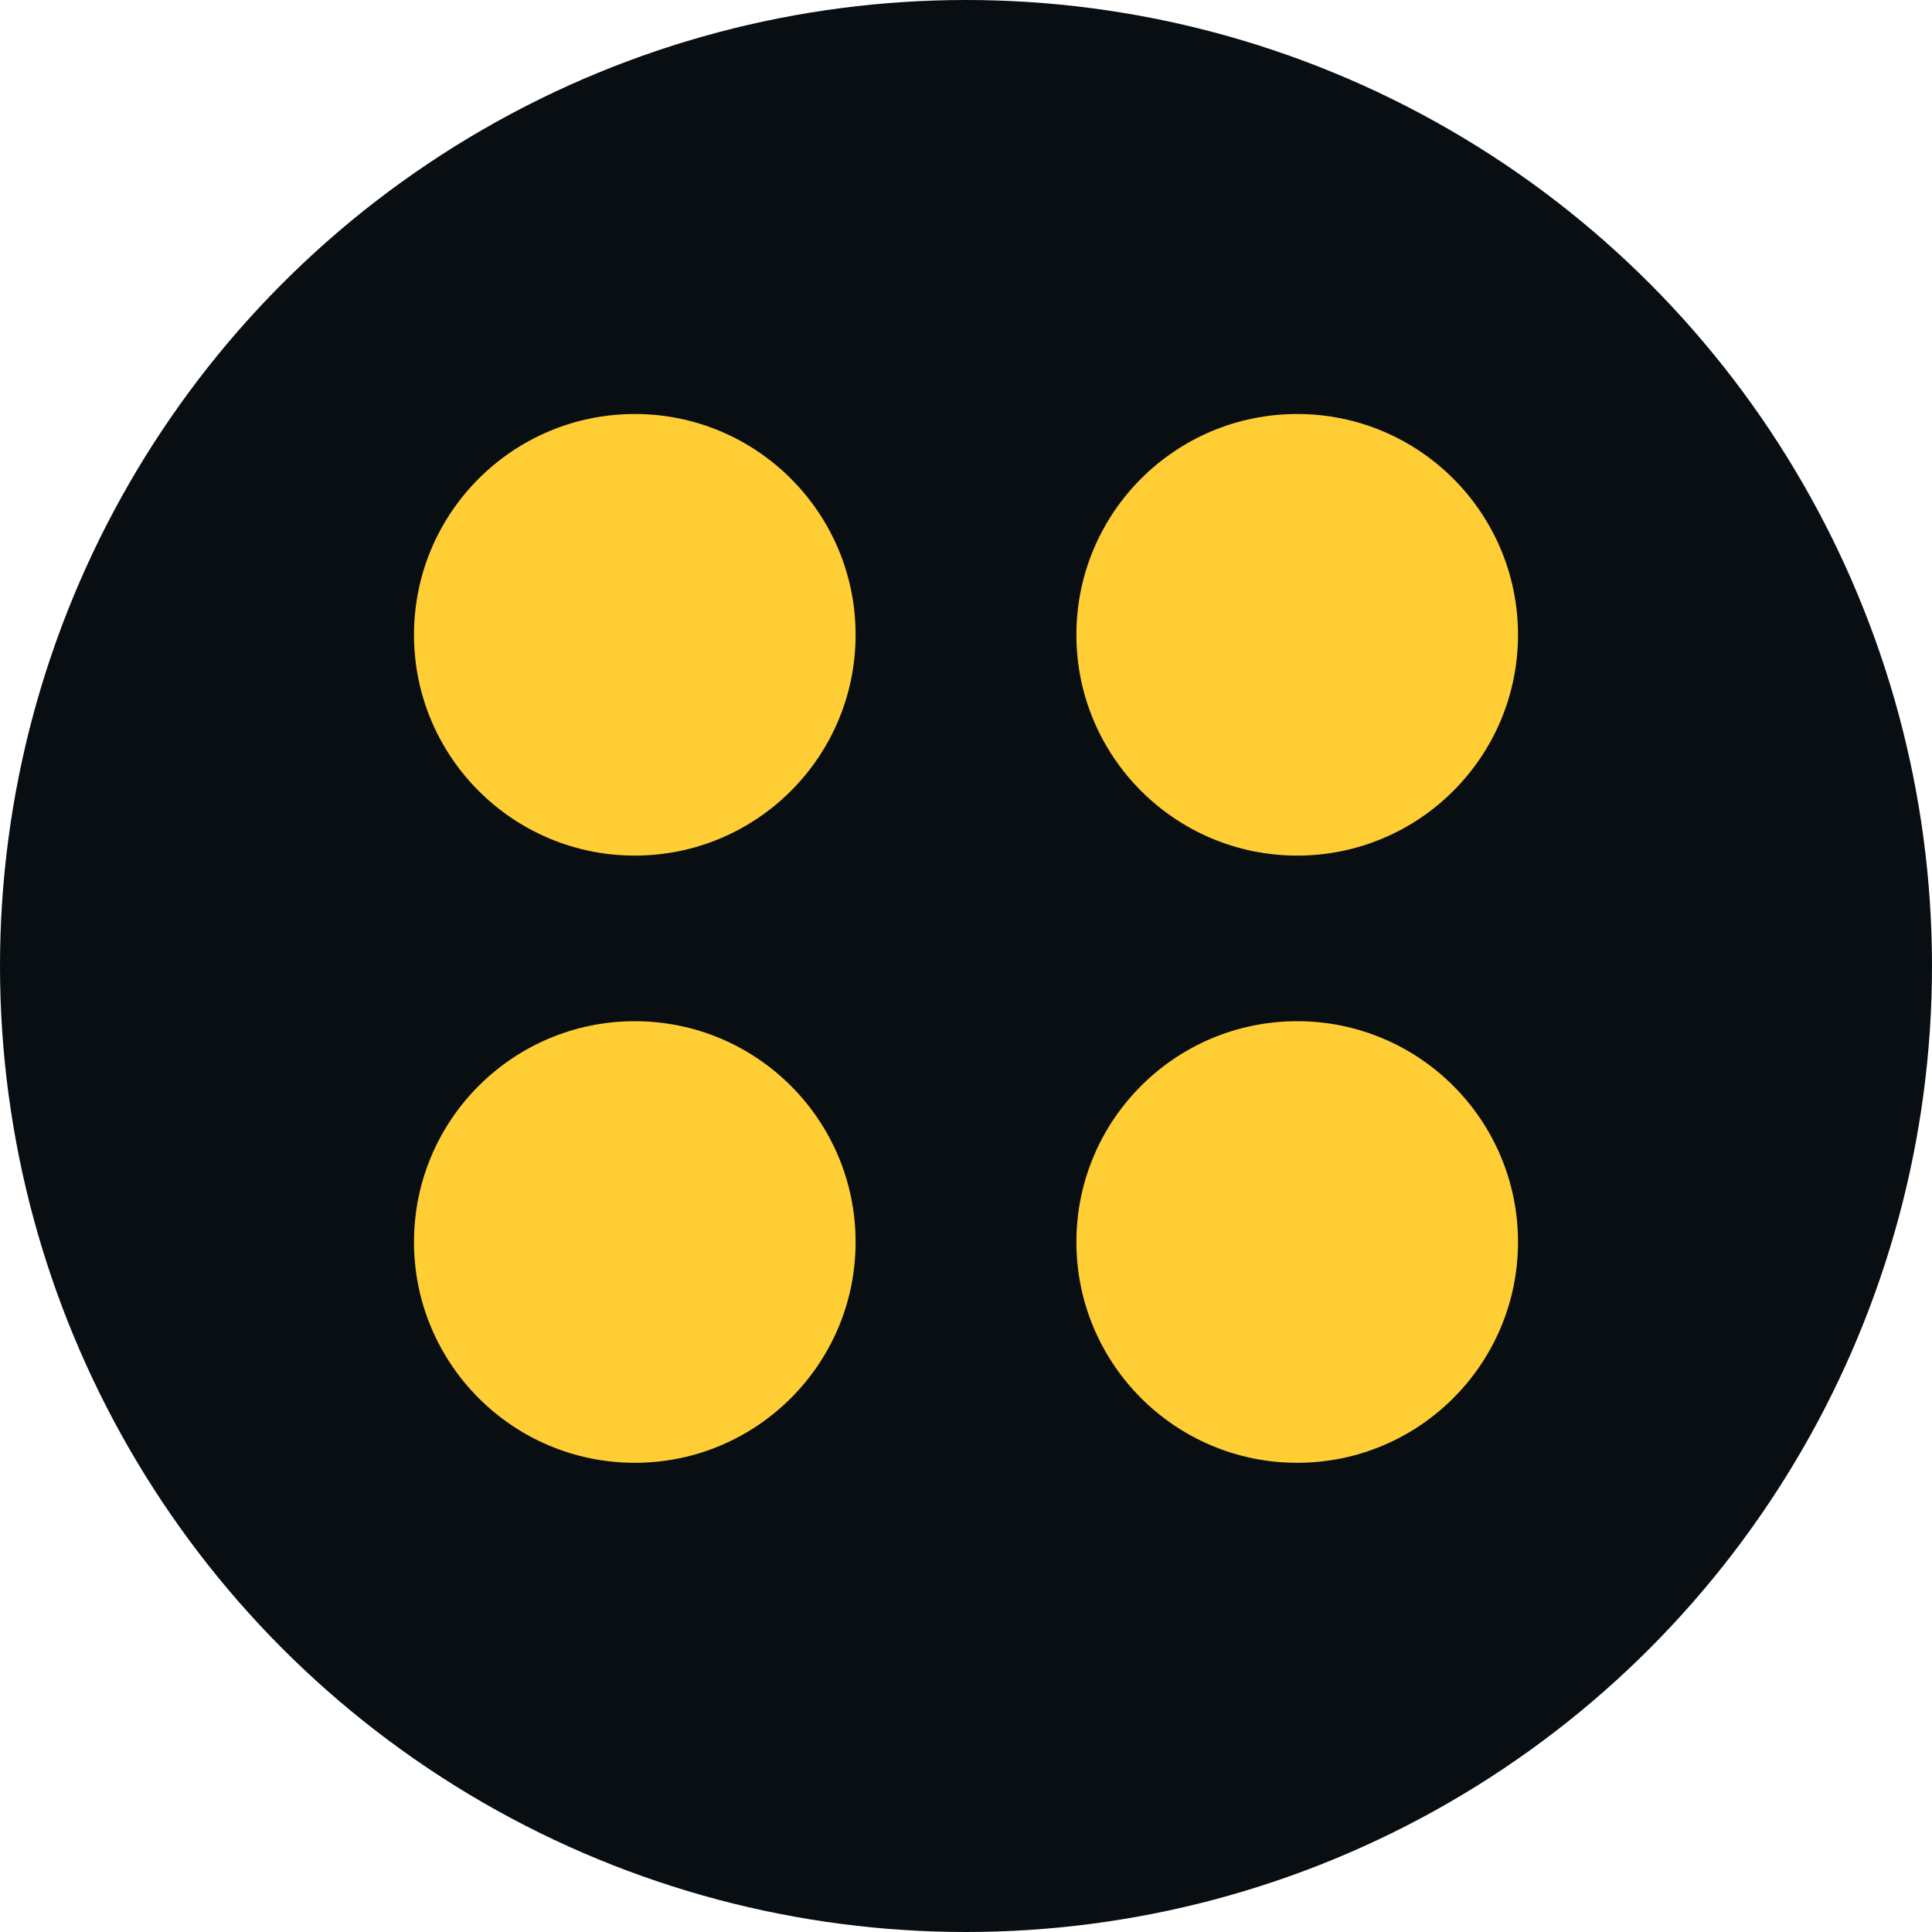
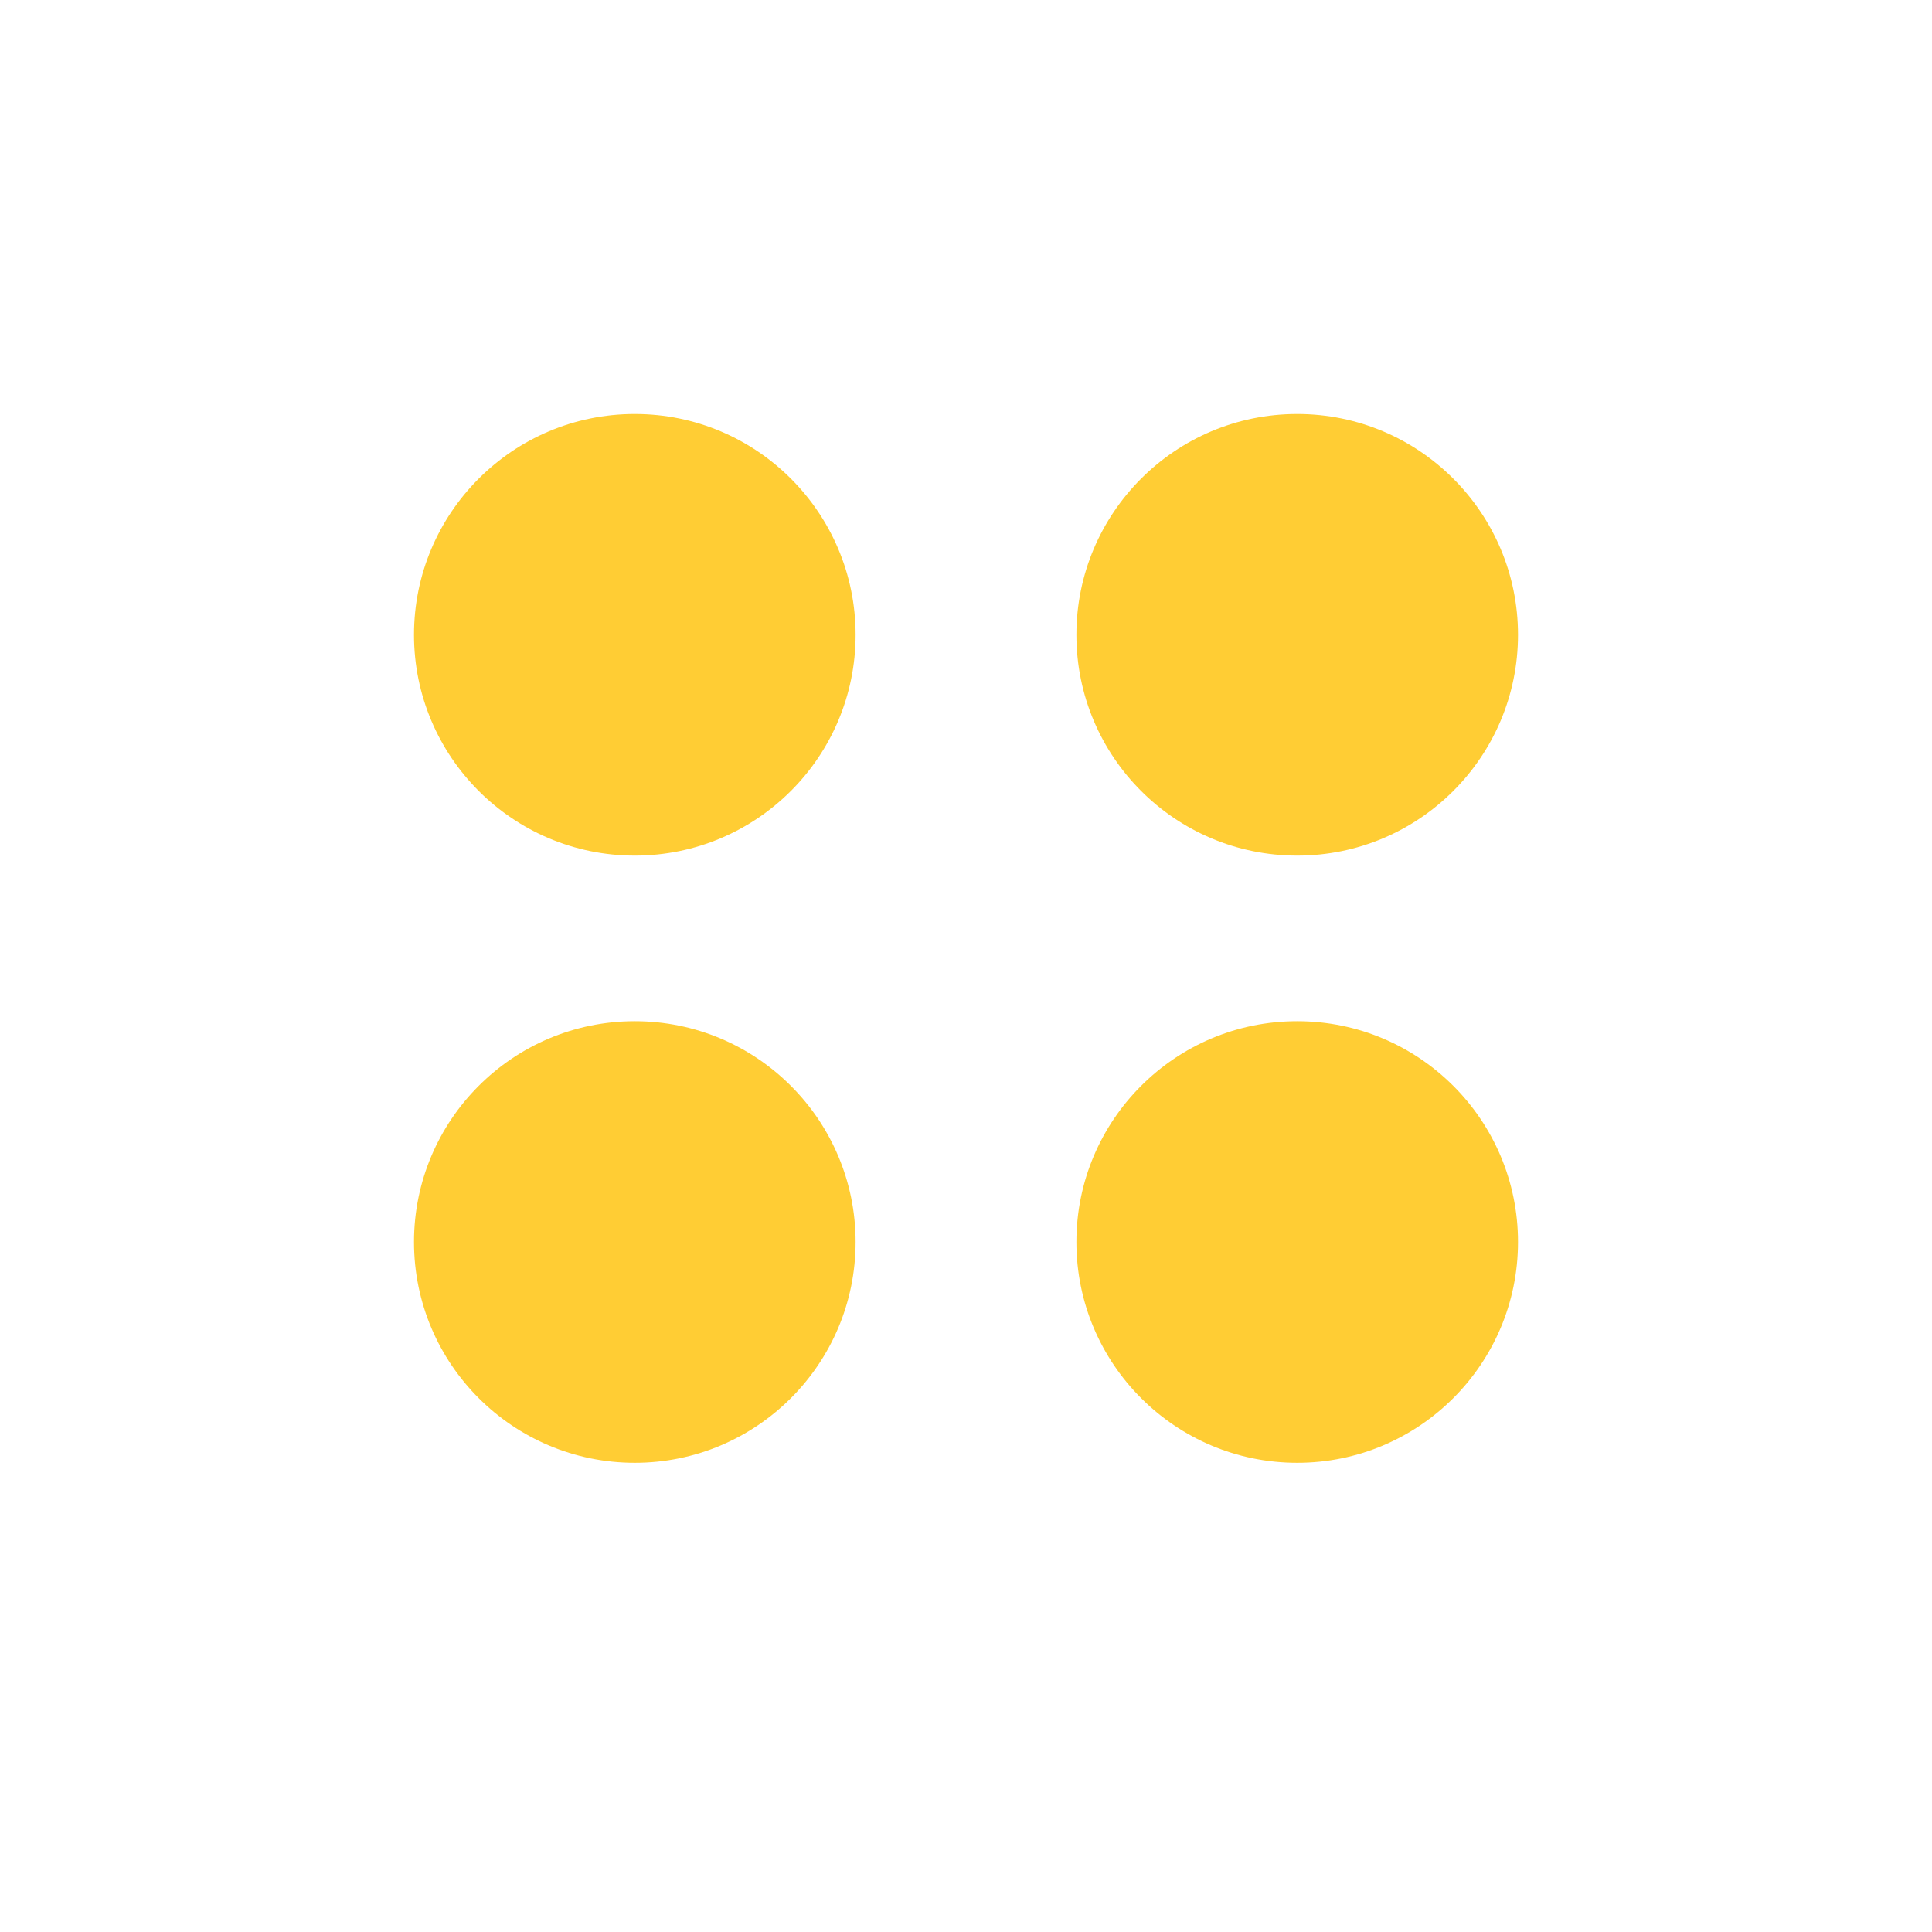
<svg xmlns="http://www.w3.org/2000/svg" width="28" height="28" viewBox="0 0 28 28" fill="none">
-   <circle cx="14" cy="14" r="14" fill="#090E12" />
  <path fill-rule="evenodd" clip-rule="evenodd" d="M9.2 12.4C10.967 12.4 12.4 10.967 12.4 9.2C12.4 7.433 10.967 6 9.2 6C7.433 6 6 7.433 6 9.2C6 10.967 7.433 12.4 9.2 12.4ZM9.2 21.2C10.967 21.2 12.4 19.767 12.4 18C12.4 16.233 10.967 14.8 9.2 14.8C7.433 14.8 6 16.233 6 18C6 19.767 7.433 21.2 9.2 21.2ZM22 18C22 19.767 20.567 21.2 18.8 21.2C17.033 21.2 15.6 19.767 15.6 18C15.6 16.233 17.033 14.8 18.8 14.8C20.567 14.8 22 16.233 22 18ZM18.8 12.4C20.567 12.4 22 10.967 22 9.2C22 7.433 20.567 6 18.8 6C17.033 6 15.6 7.433 15.6 9.2C15.6 10.967 17.033 12.4 18.8 12.4Z" fill="#FFCD34" />
</svg>